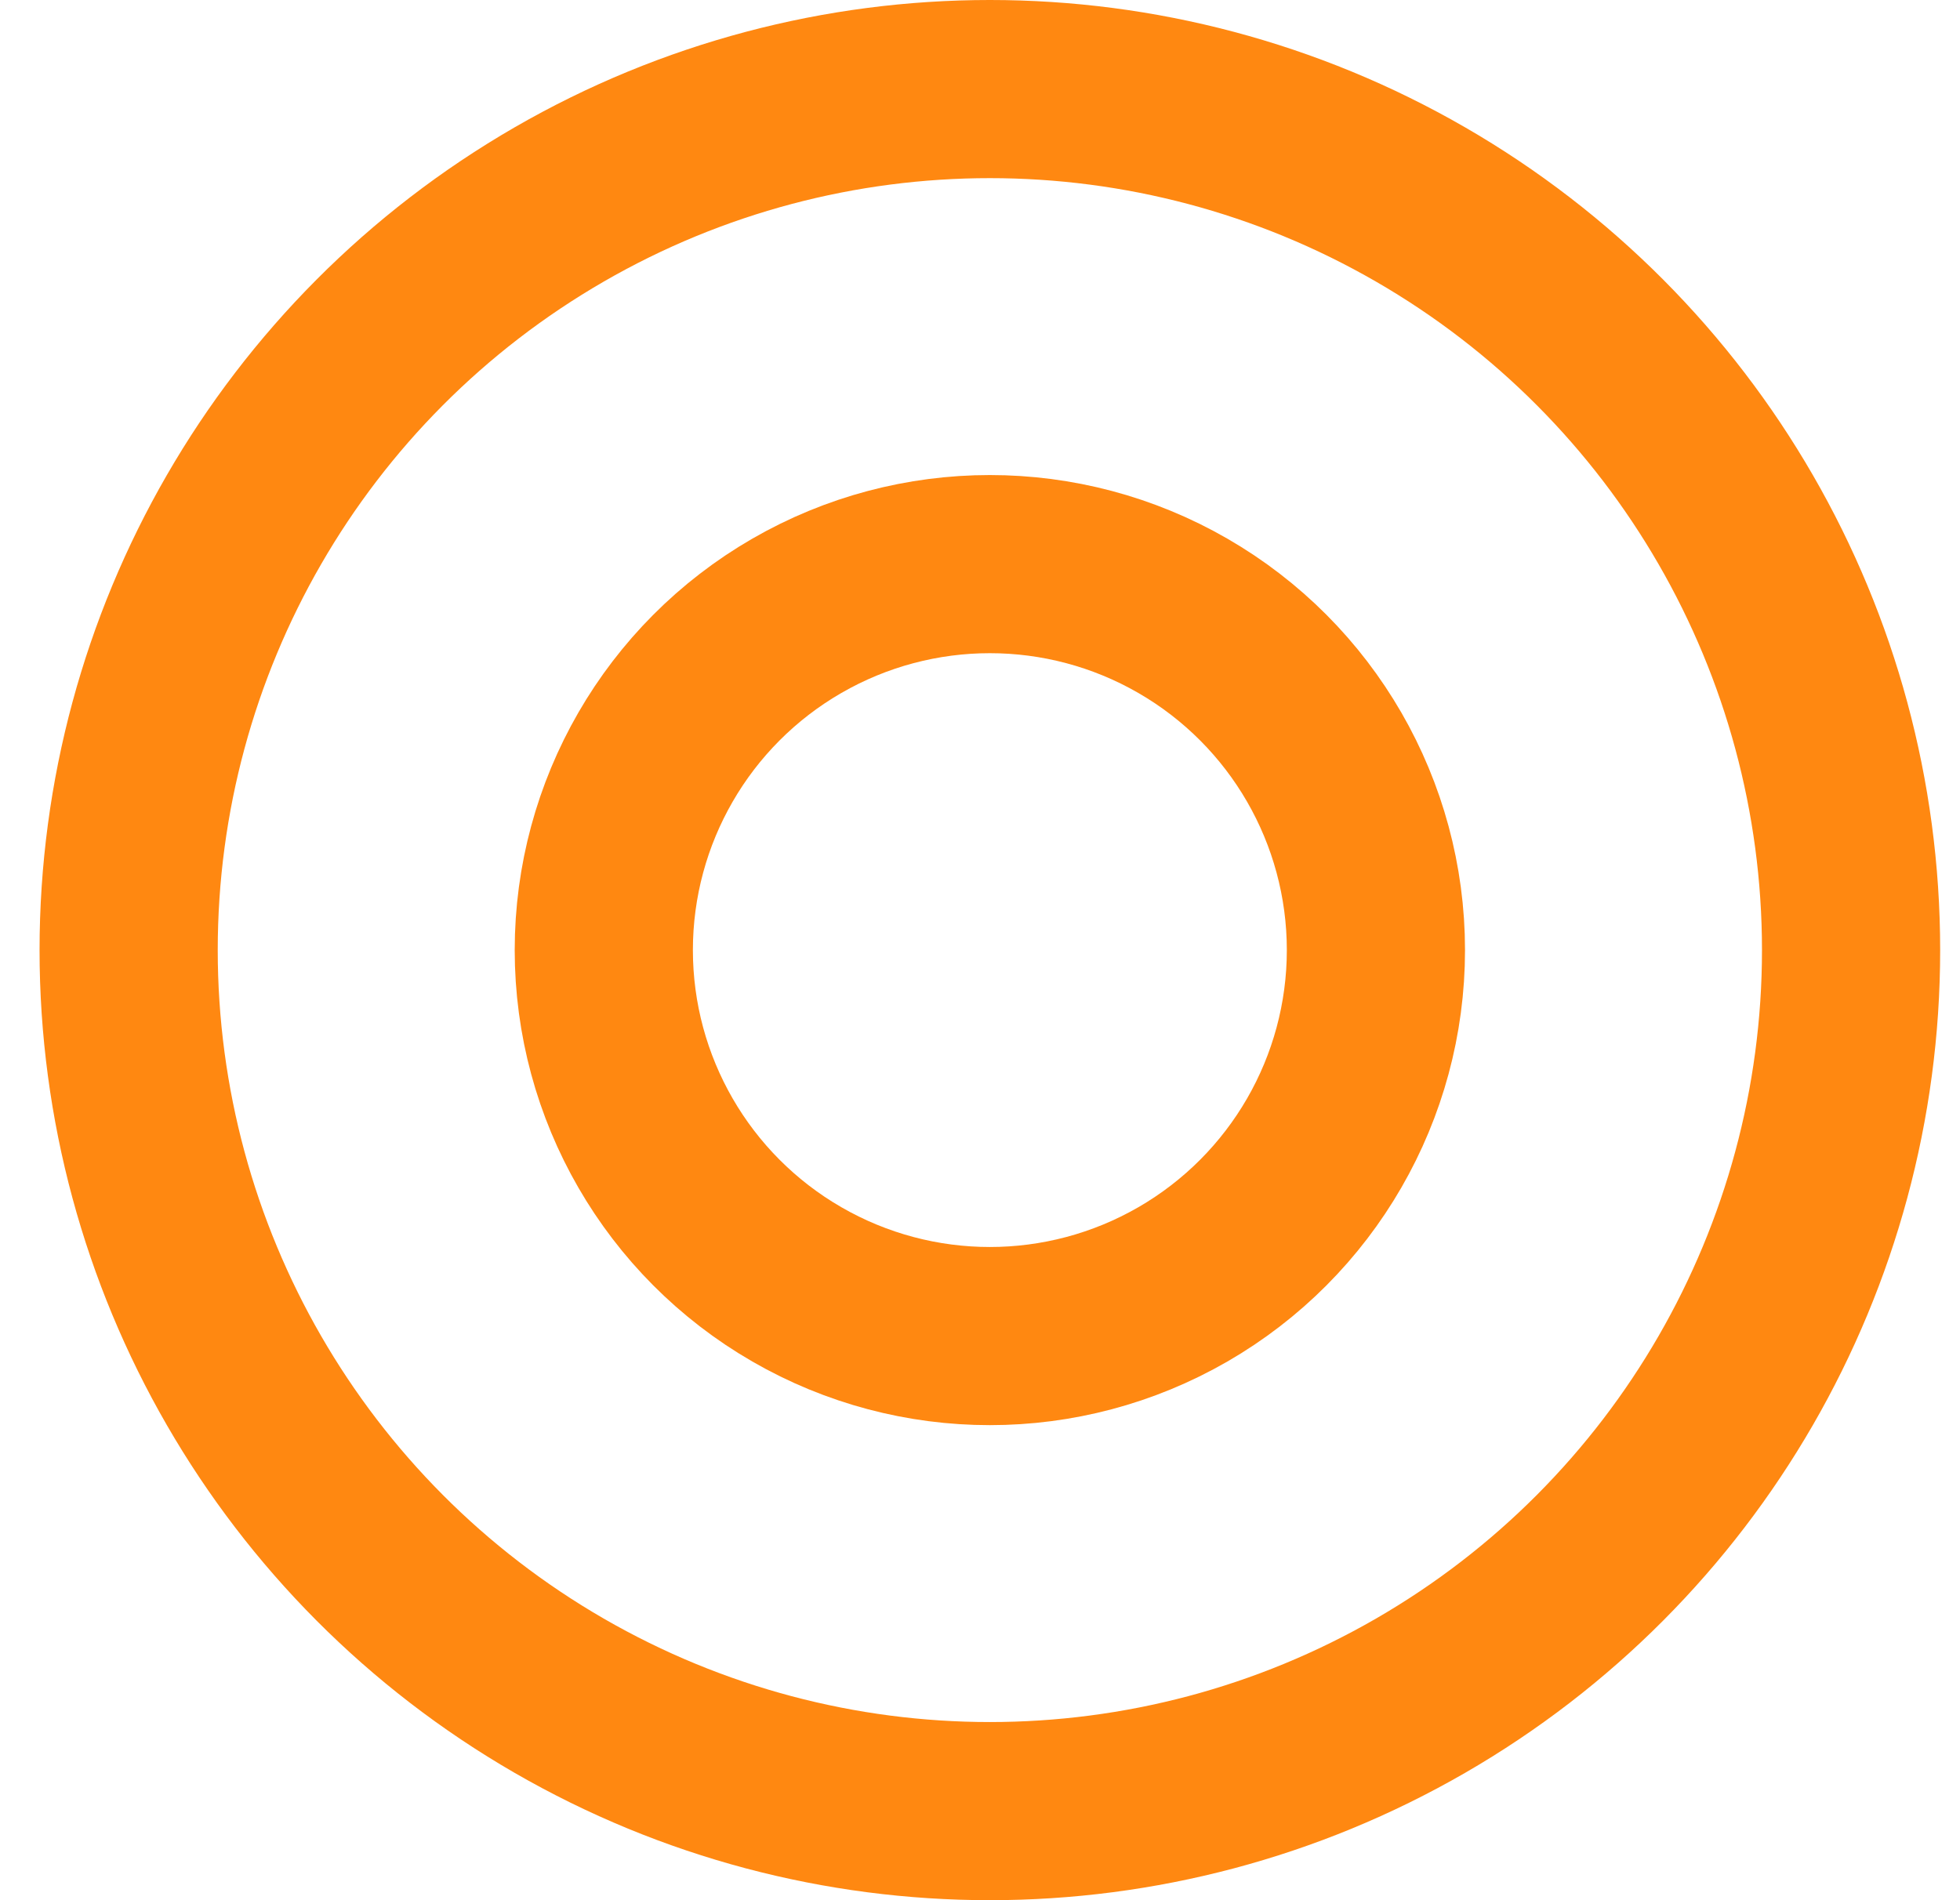
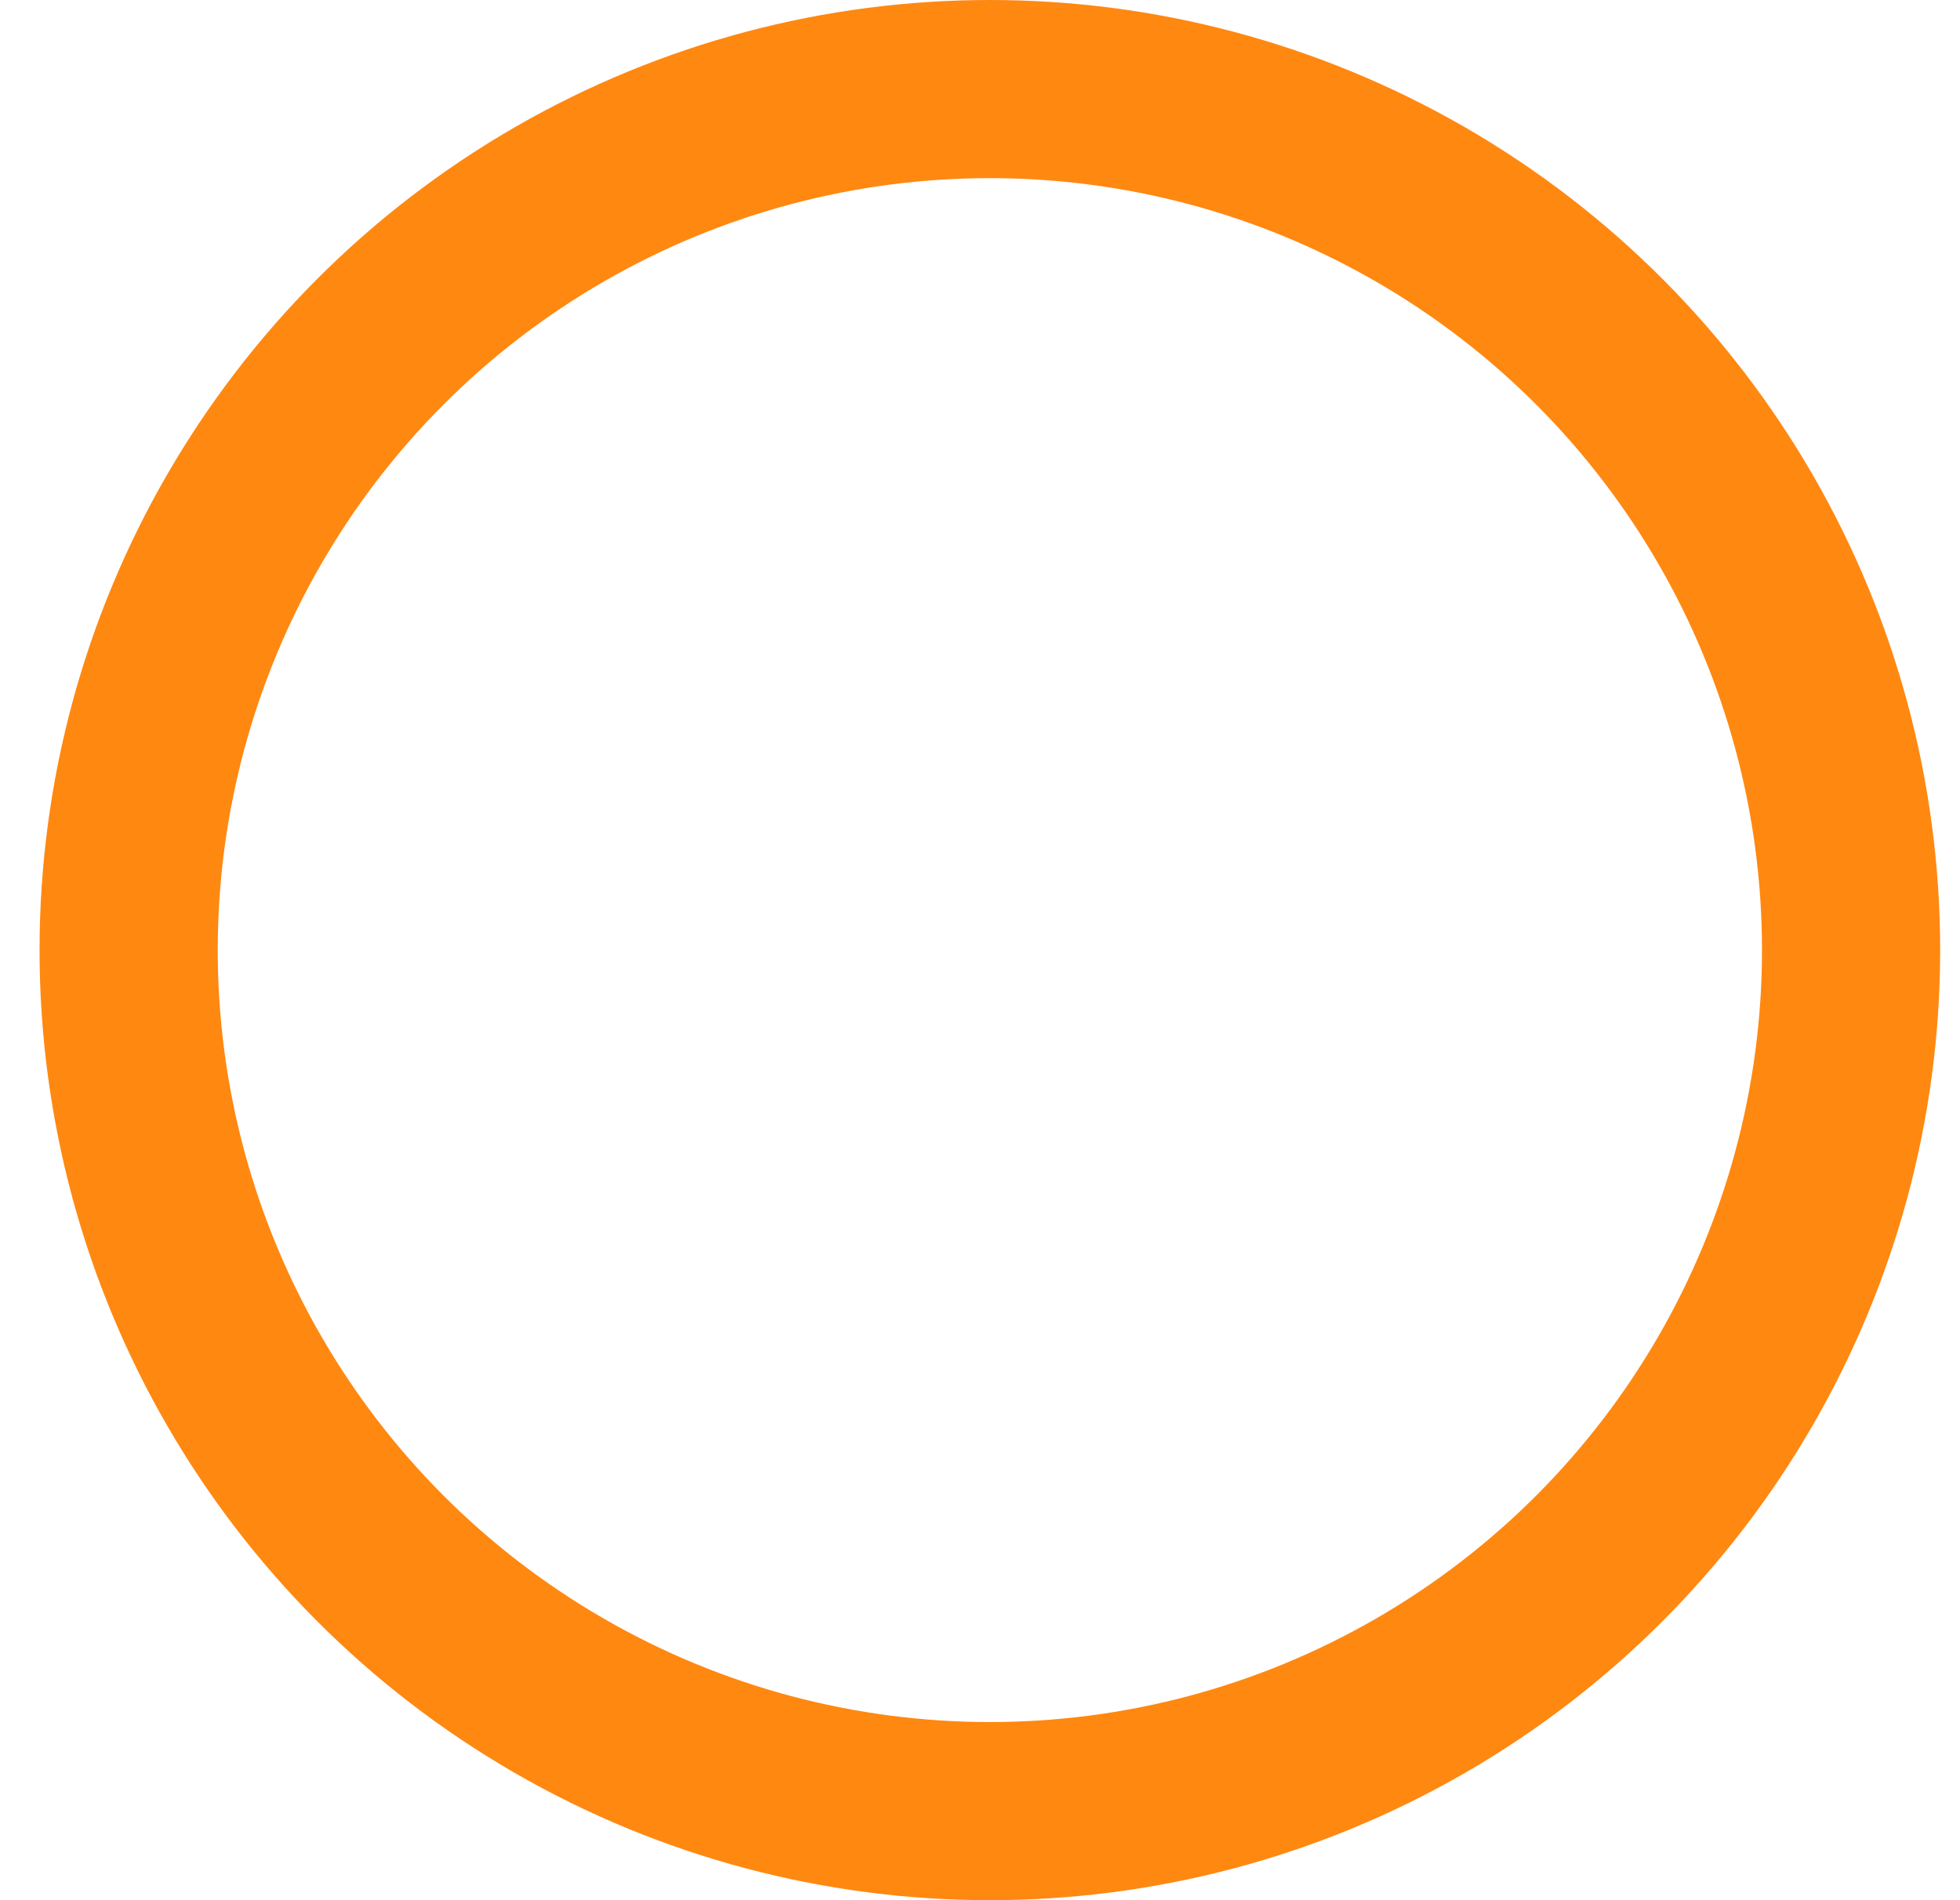
<svg xmlns="http://www.w3.org/2000/svg" width="33" height="32" viewBox="0 0 33 32" fill="none">
-   <circle cx="16.666" cy="16" r="6.5" stroke="#FF8811" stroke-width="3" />
  <circle cx="16.666" cy="16" r="14.5" stroke="#FF8811" stroke-width="3" />
</svg>